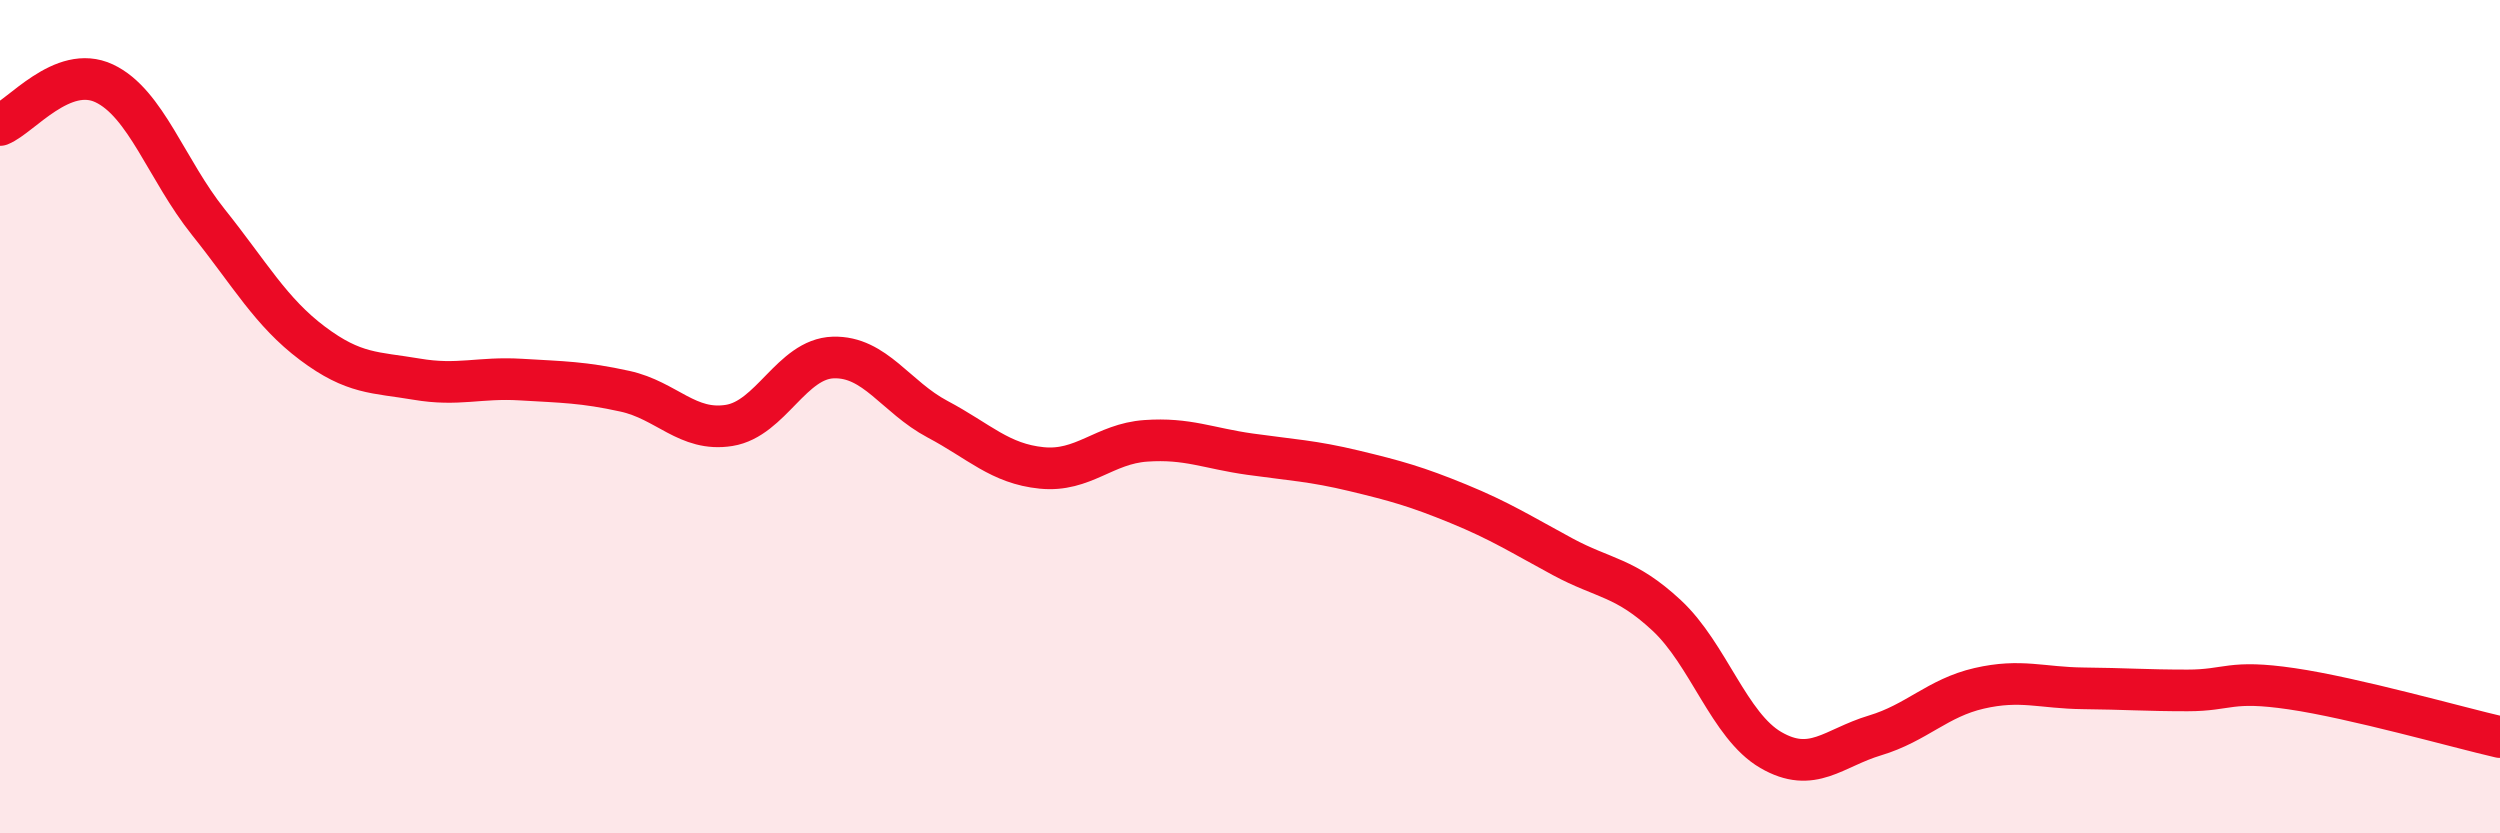
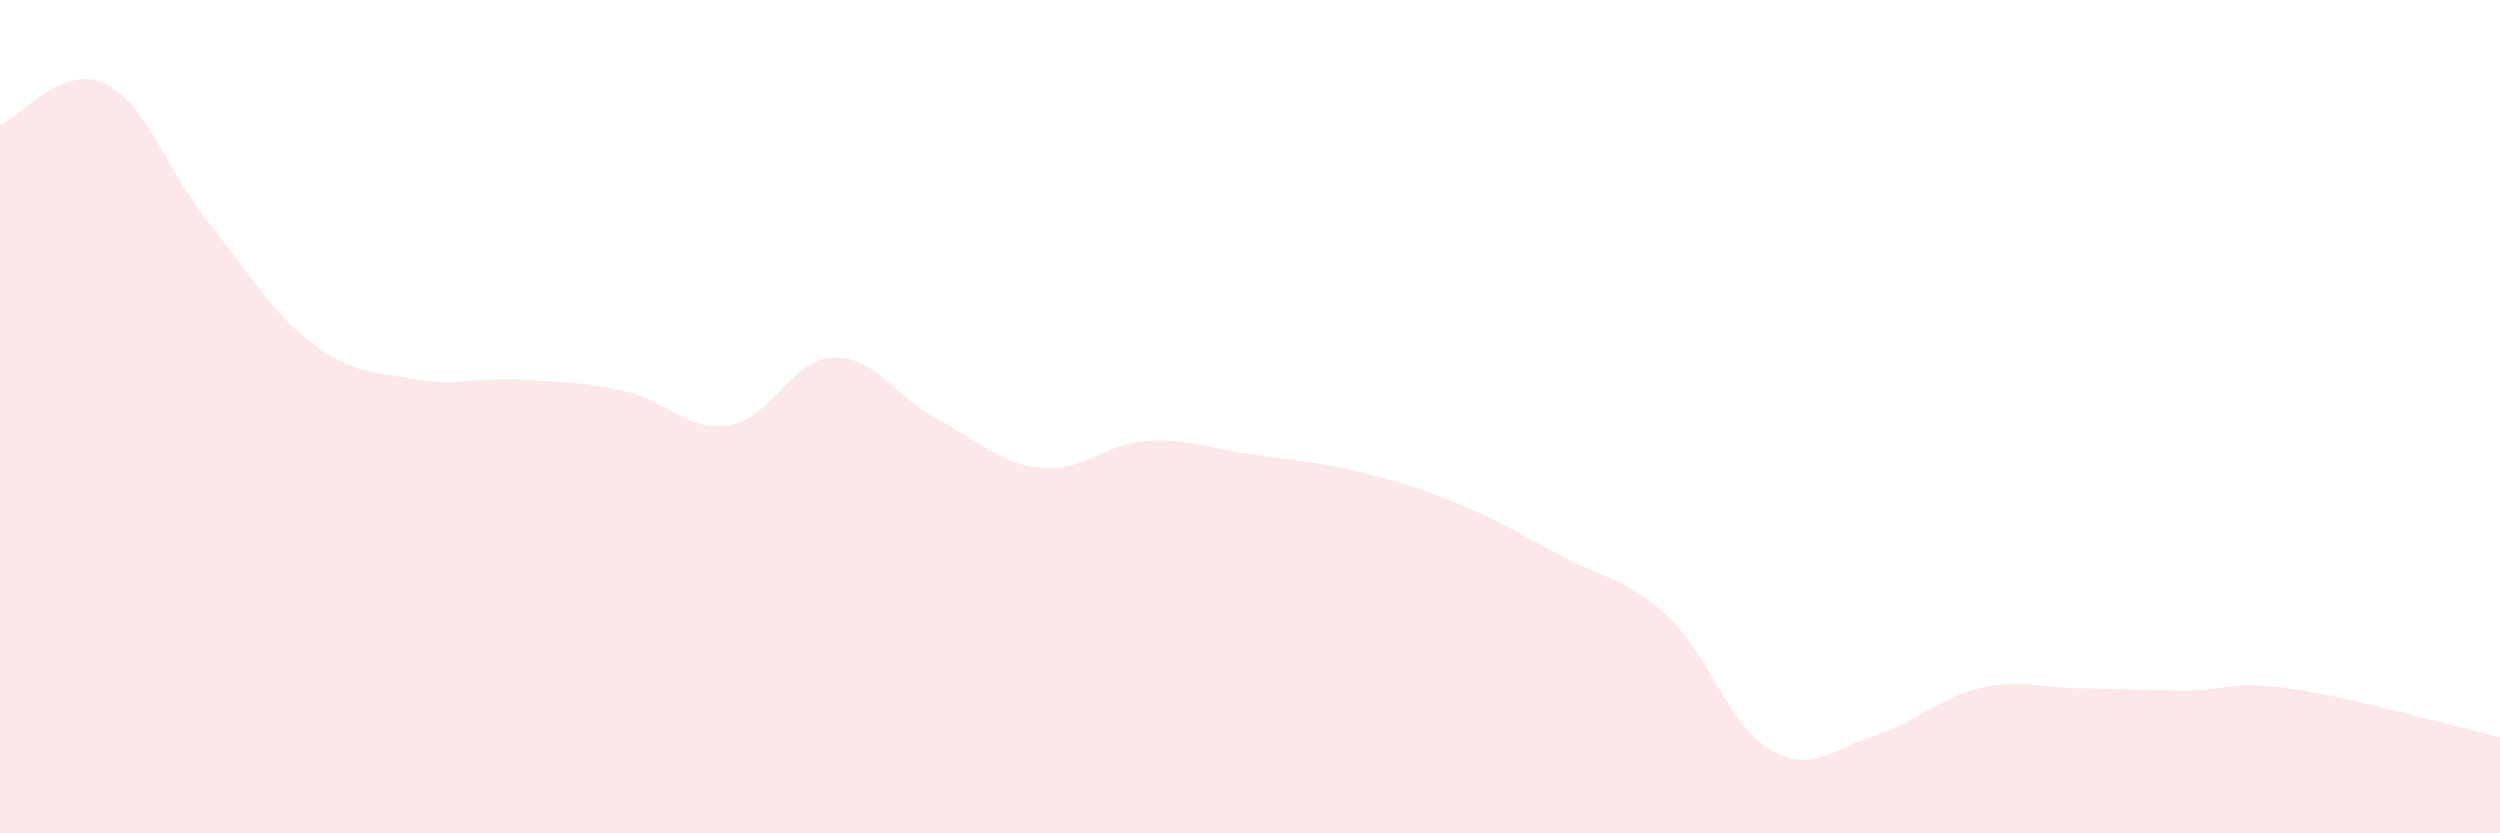
<svg xmlns="http://www.w3.org/2000/svg" width="60" height="20" viewBox="0 0 60 20">
  <path d="M 0,3 C 0.5,2.8 1.5,1.53 2.5,2 C 3.5,2.47 4,4.08 5,5.33 C 6,6.58 6.5,7.49 7.5,8.24 C 8.5,8.99 9,8.93 10,9.1 C 11,9.27 11.5,9.05 12.5,9.11 C 13.5,9.17 14,9.17 15,9.39 C 16,9.61 16.5,10.37 17.5,10.21 C 18.5,10.05 19,8.61 20,8.58 C 21,8.55 21.5,9.53 22.5,10.06 C 23.5,10.59 24,11.13 25,11.23 C 26,11.33 26.5,10.65 27.5,10.58 C 28.5,10.51 29,10.76 30,10.9 C 31,11.04 31.5,11.06 32.5,11.3 C 33.5,11.54 34,11.68 35,12.09 C 36,12.5 36.5,12.82 37.5,13.36 C 38.5,13.9 39,13.84 40,14.77 C 41,15.7 41.5,17.42 42.5,18 C 43.5,18.58 44,17.95 45,17.65 C 46,17.35 46.5,16.75 47.5,16.52 C 48.5,16.29 49,16.51 50,16.52 C 51,16.53 51.5,16.57 52.5,16.57 C 53.5,16.57 53.5,16.31 55,16.53 C 56.5,16.75 59,17.46 60,17.69L60 20L0 20Z" fill="#EB0A25" opacity="0.1" stroke-linecap="round" stroke-linejoin="round" />
-   <path d="M 0,3 C 0.5,2.8 1.5,1.53 2.5,2 C 3.5,2.47 4,4.08 5,5.33 C 6,6.58 6.5,7.49 7.5,8.24 C 8.5,8.99 9,8.93 10,9.1 C 11,9.27 11.5,9.05 12.5,9.11 C 13.5,9.17 14,9.17 15,9.39 C 16,9.61 16.5,10.37 17.5,10.21 C 18.5,10.05 19,8.61 20,8.58 C 21,8.55 21.5,9.53 22.5,10.06 C 23.5,10.59 24,11.13 25,11.23 C 26,11.33 26.5,10.65 27.5,10.58 C 28.5,10.51 29,10.76 30,10.9 C 31,11.04 31.5,11.06 32.5,11.3 C 33.5,11.54 34,11.68 35,12.09 C 36,12.5 36.5,12.82 37.5,13.36 C 38.5,13.9 39,13.84 40,14.77 C 41,15.7 41.5,17.42 42.5,18 C 43.5,18.58 44,17.95 45,17.65 C 46,17.35 46.5,16.75 47.5,16.52 C 48.5,16.29 49,16.51 50,16.52 C 51,16.53 51.5,16.57 52.5,16.57 C 53.5,16.57 53.5,16.31 55,16.53 C 56.5,16.75 59,17.46 60,17.69" stroke="#EB0A25" stroke-width="1" fill="none" stroke-linecap="round" stroke-linejoin="round" />
</svg>